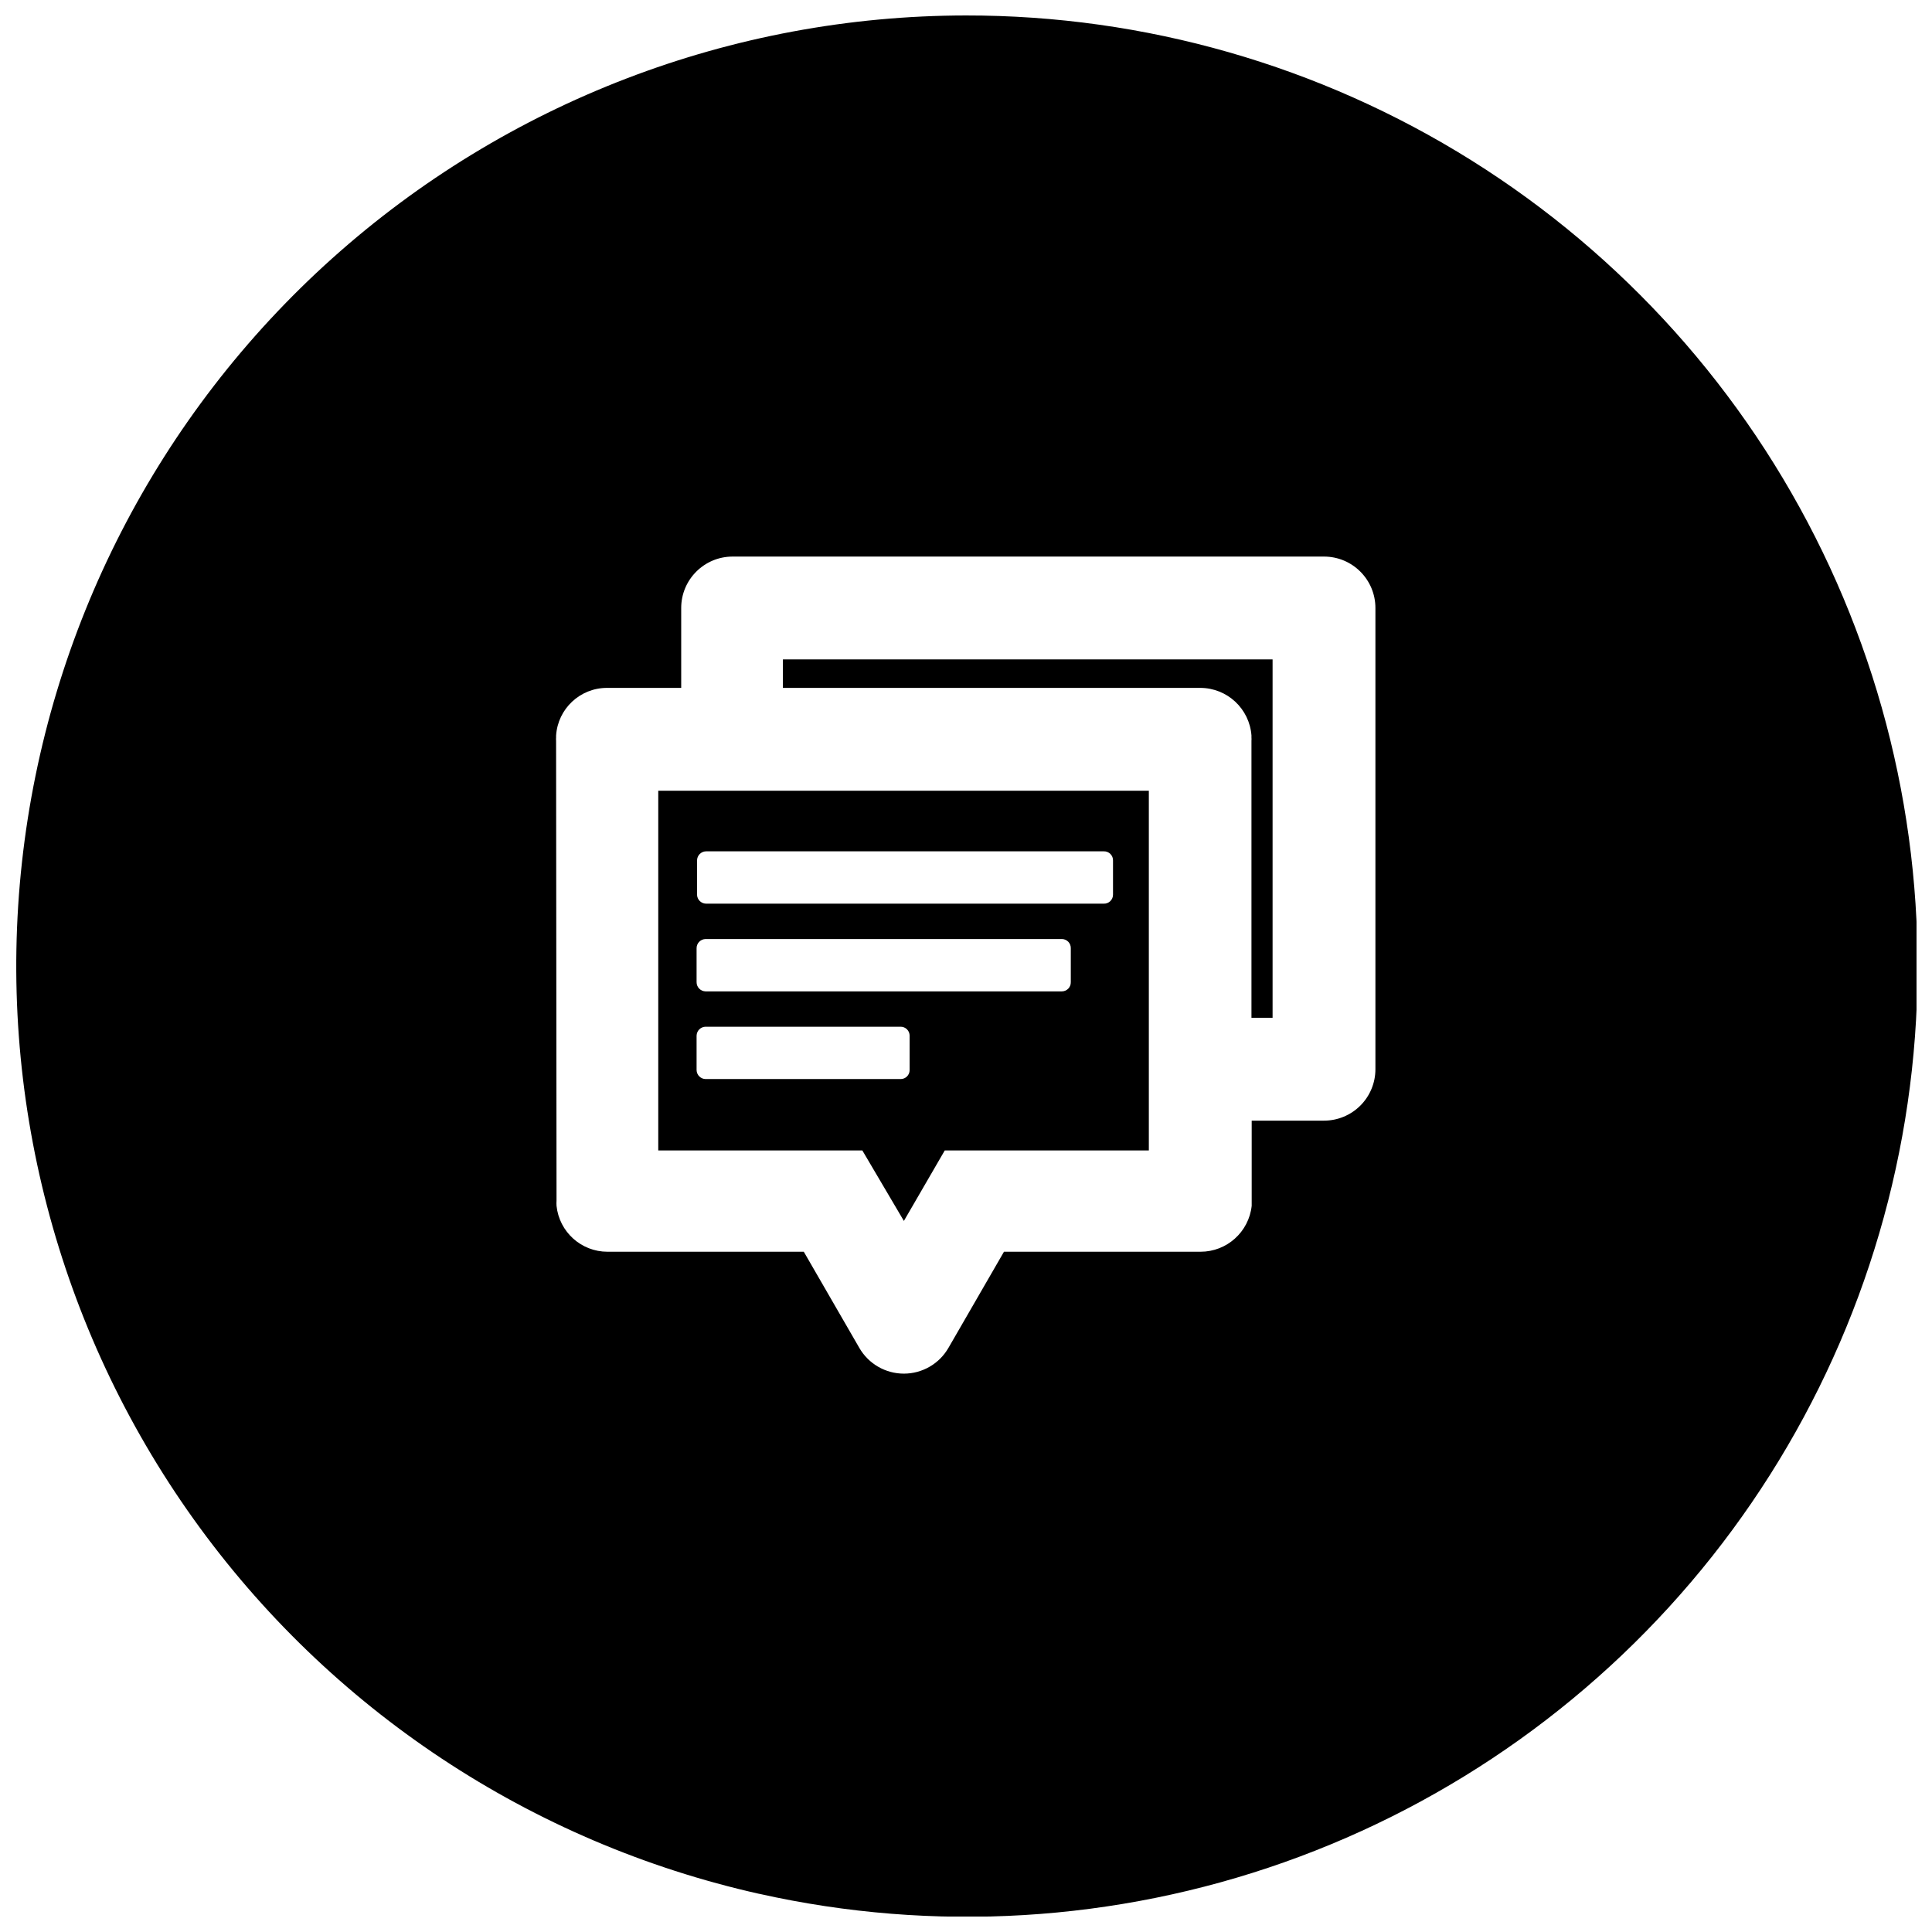
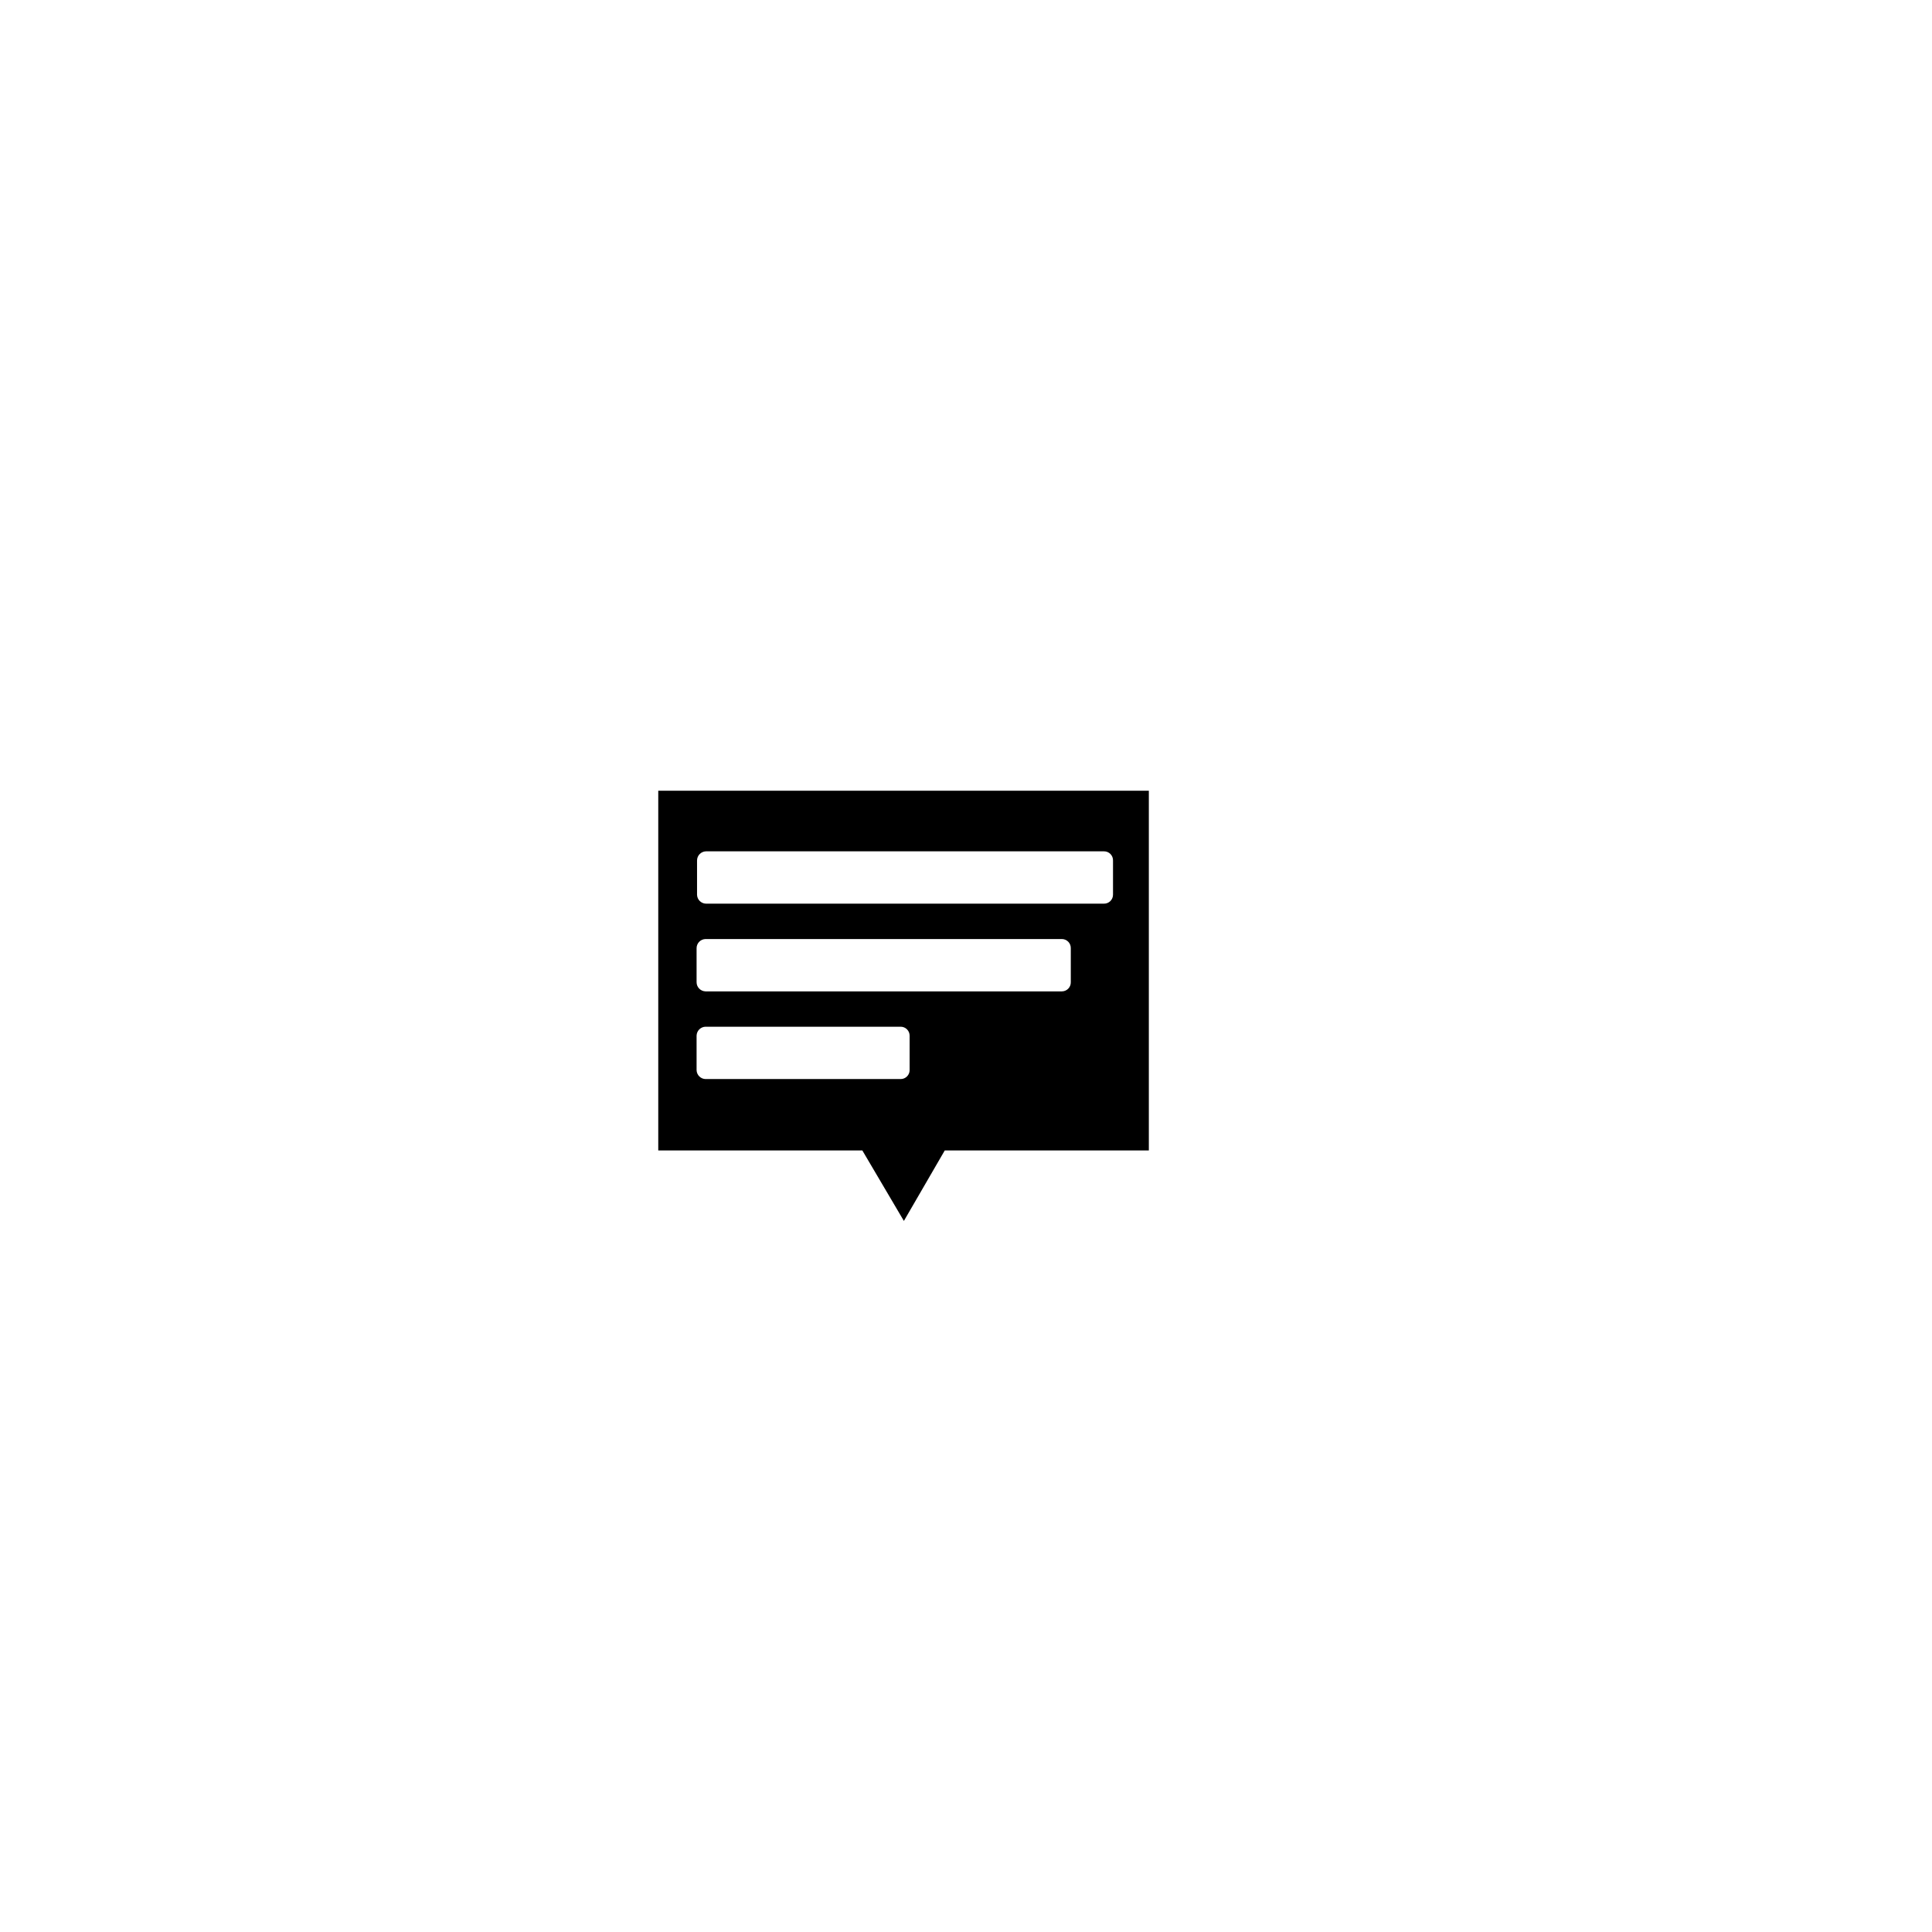
<svg xmlns="http://www.w3.org/2000/svg" width="800px" height="800px" version="1.1" viewBox="144 144 512 512">
  <defs>
    <clipPath id="a">
-       <path d="m148.09 148.09h503.81v503.81h-503.81z" />
-     </clipPath>
+       </clipPath>
  </defs>
  <g clip-path="url(#a)">
-     <path d="m345.21 645.88c46.238 10.352 94.453 7.453 139.11-8.359 44.664-15.812 83.961-43.898 113.39-81.035 29.422-37.137 47.777-81.816 52.957-128.91 5.18-47.094-3.023-94.695-23.672-137.34-20.648-42.641-52.902-78.598-93.059-103.74-40.156-25.141-86.59-38.449-133.97-38.398-62 0.066-121.8 22.996-167.95 64.395-46.152 41.402-75.418 98.367-82.195 160-6.781 61.625 9.402 123.59 45.453 174.04 36.051 50.441 89.438 85.816 149.94 99.359zm-53.84-305.59c-0.027-0.285-0.027-0.57 0-0.852v-0.488c0.449-7.125 6.367-12.668 13.504-12.652h19.652v-21.172c0-7.527 6.102-13.629 13.629-13.629h156.72c7.523 0 13.625 6.102 13.625 13.629v122.23c0 3.613-1.434 7.078-3.988 9.633-2.559 2.559-6.023 3.992-9.637 3.992h-19.164v21.172 1.398 0.004c-0.75 6.926-6.602 12.176-13.57 12.168h-52.078l-14.723 25.492v-0.004c-2.434 4.219-6.934 6.816-11.801 6.816-4.871 0-9.371-2.598-11.805-6.816l-14.723-25.492-52.016 0.004c-6.957 0.004-12.789-5.25-13.508-12.168-0.031-0.469-0.031-0.934 0-1.402z" />
-   </g>
+     </g>
  <path d="m383.54 467.56 10.828-18.676h54.086v-95.336h-130.01v95.336h54.086zm-52.566-74.707h94.422c0.641 0 1.254 0.258 1.699 0.715 0.449 0.457 0.691 1.078 0.676 1.719v9.004c0.016 0.637-0.227 1.258-0.676 1.715-0.445 0.461-1.059 0.719-1.699 0.719h-94.422c-1.32-0.035-2.375-1.113-2.371-2.434v-9.004c-0.004-1.324 1.051-2.402 2.371-2.434zm-2.25-11.742v-9.066c0-1.32 1.051-2.402 2.371-2.434h105.43c0.652-0.016 1.281 0.234 1.742 0.695 0.457 0.457 0.711 1.086 0.691 1.738v9.066c0 0.637-0.258 1.25-0.715 1.699-0.457 0.445-1.078 0.688-1.719 0.672h-105.43c-1.297-0.031-2.34-1.074-2.371-2.371zm2.25 34.984h51.715v-0.004c0.629 0 1.23 0.25 1.676 0.695 0.445 0.445 0.695 1.047 0.695 1.68v9.125c0 1.309-1.062 2.371-2.371 2.371h-51.715c-1.297-0.031-2.34-1.074-2.371-2.371v-9.125c0.031-1.297 1.074-2.344 2.371-2.375z" />
-   <path d="m475.65 338.95v0.488c0.027 0.281 0.027 0.566 0 0.852v73.434h5.598v-94.973h-129.77v7.543l110.61 0.004c7.137 0.012 13.055 5.531 13.566 12.652z" />
</svg>